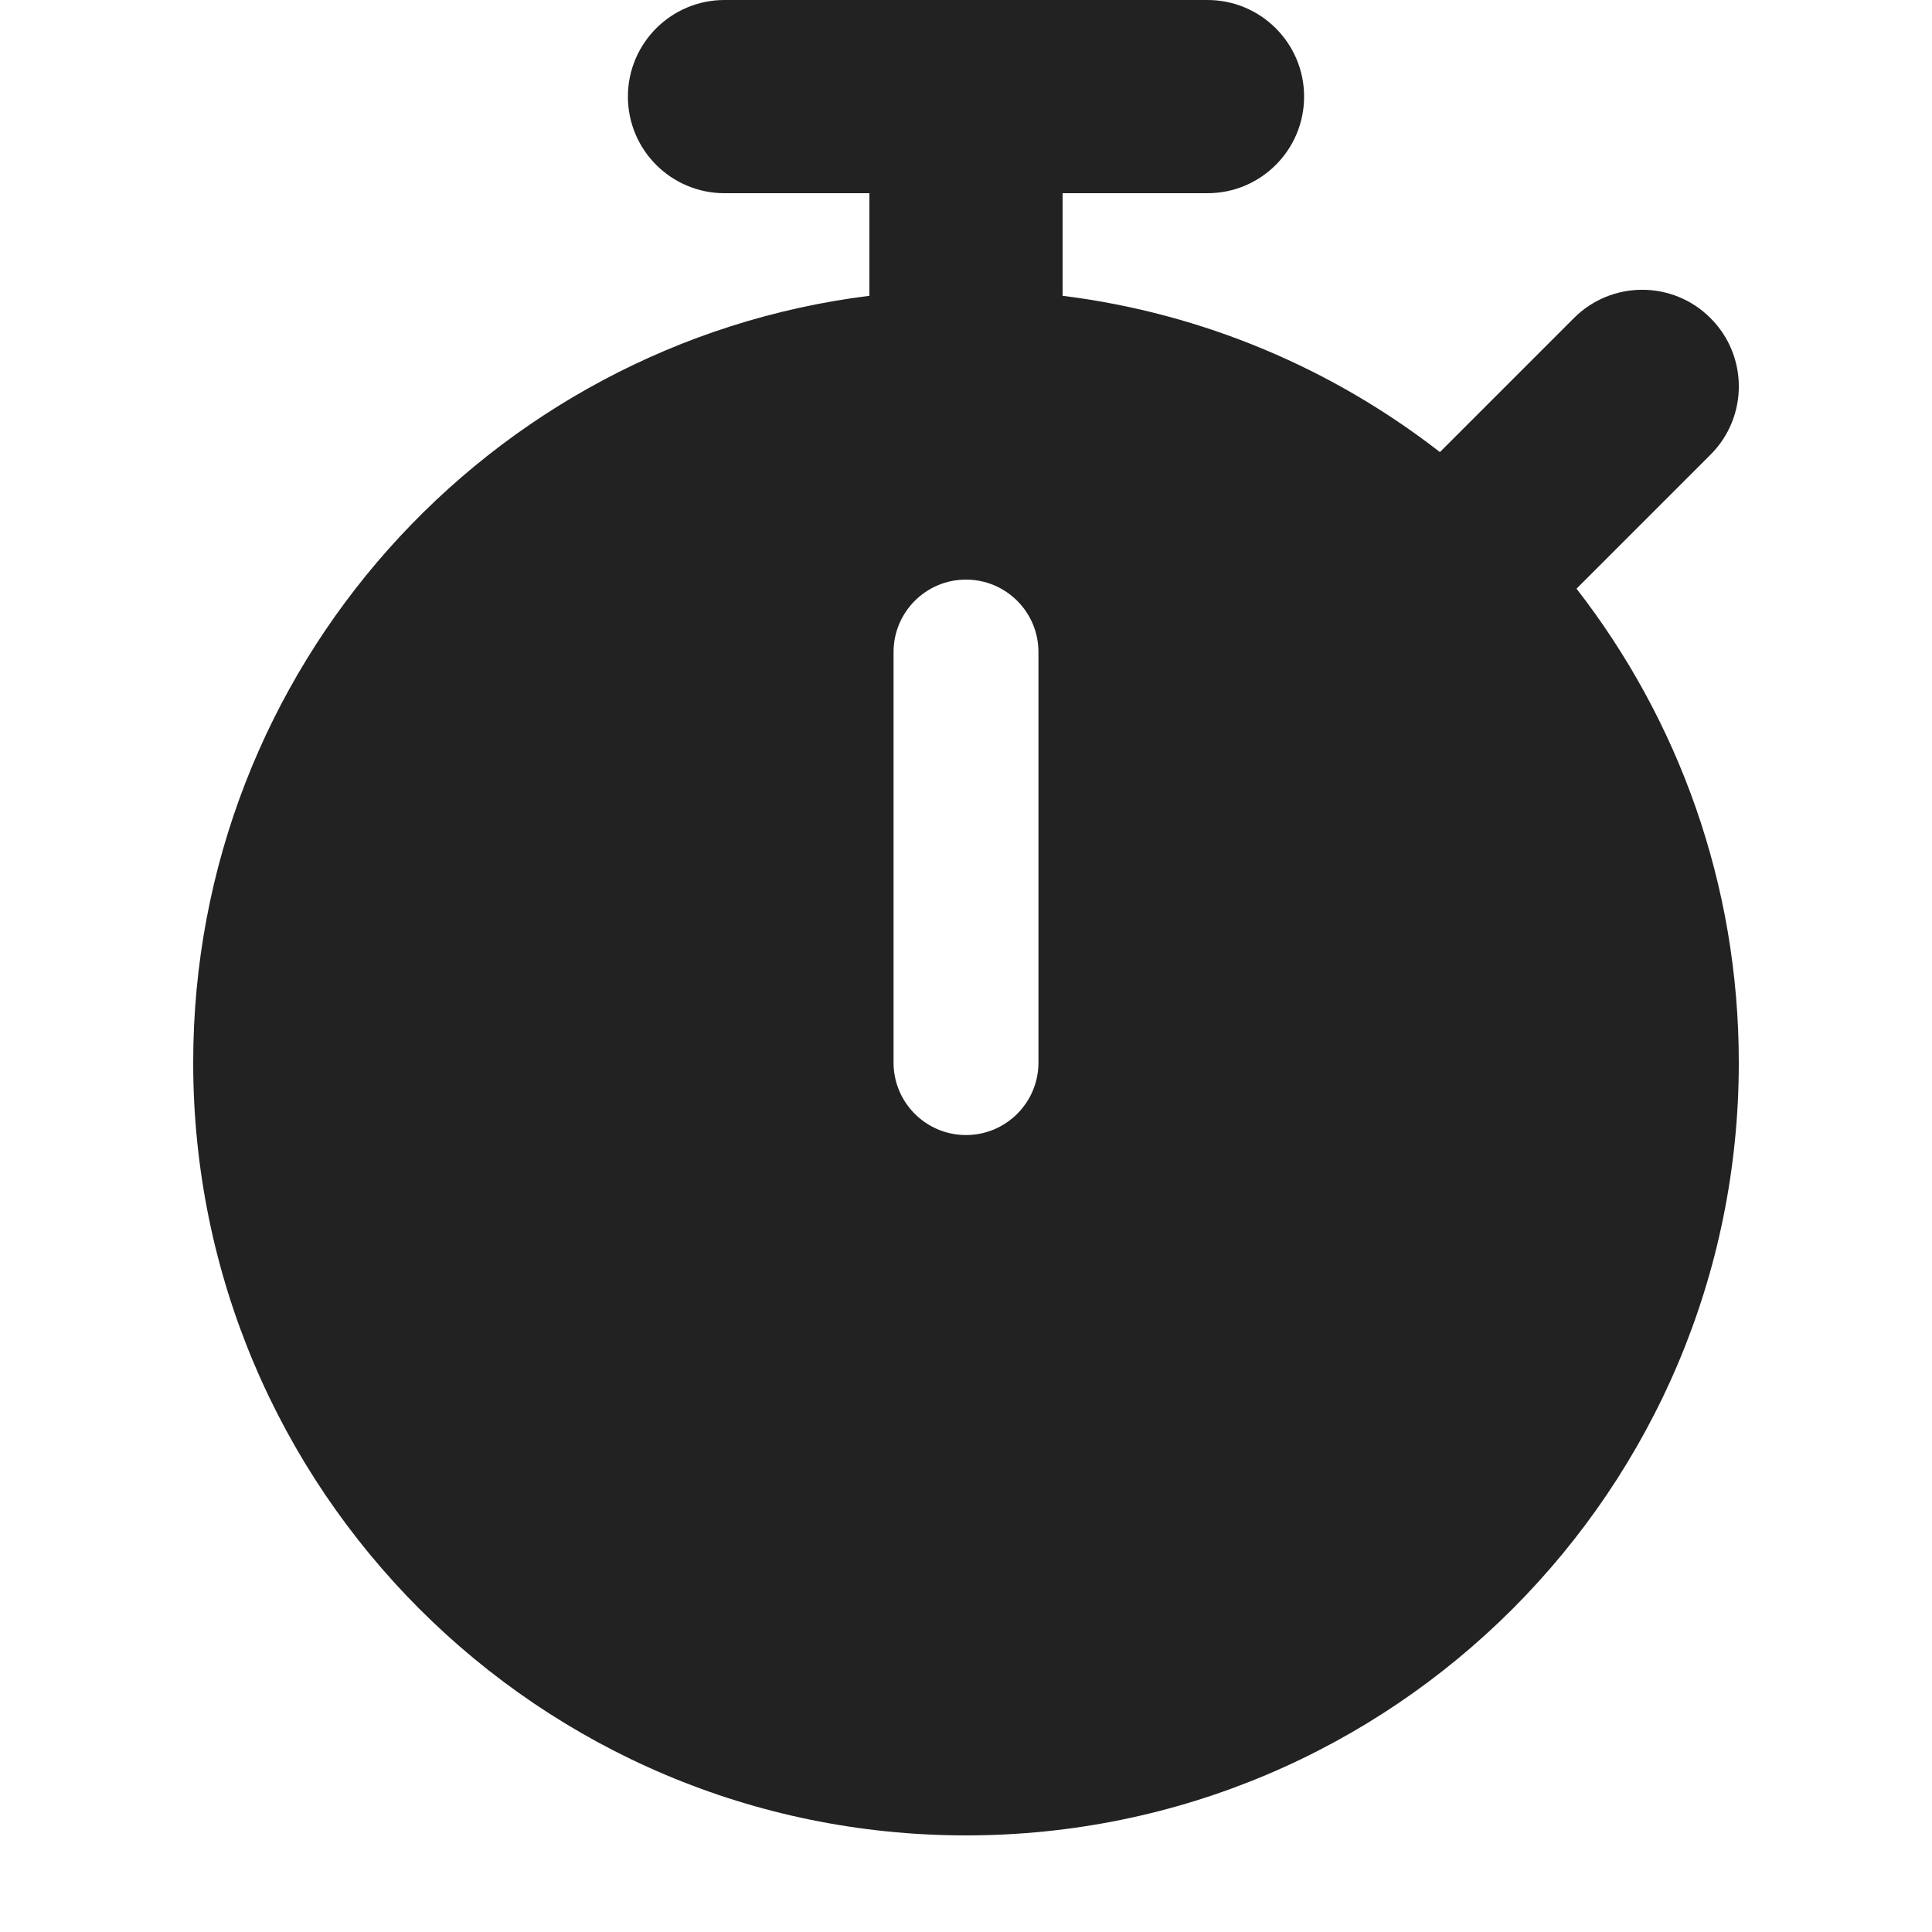
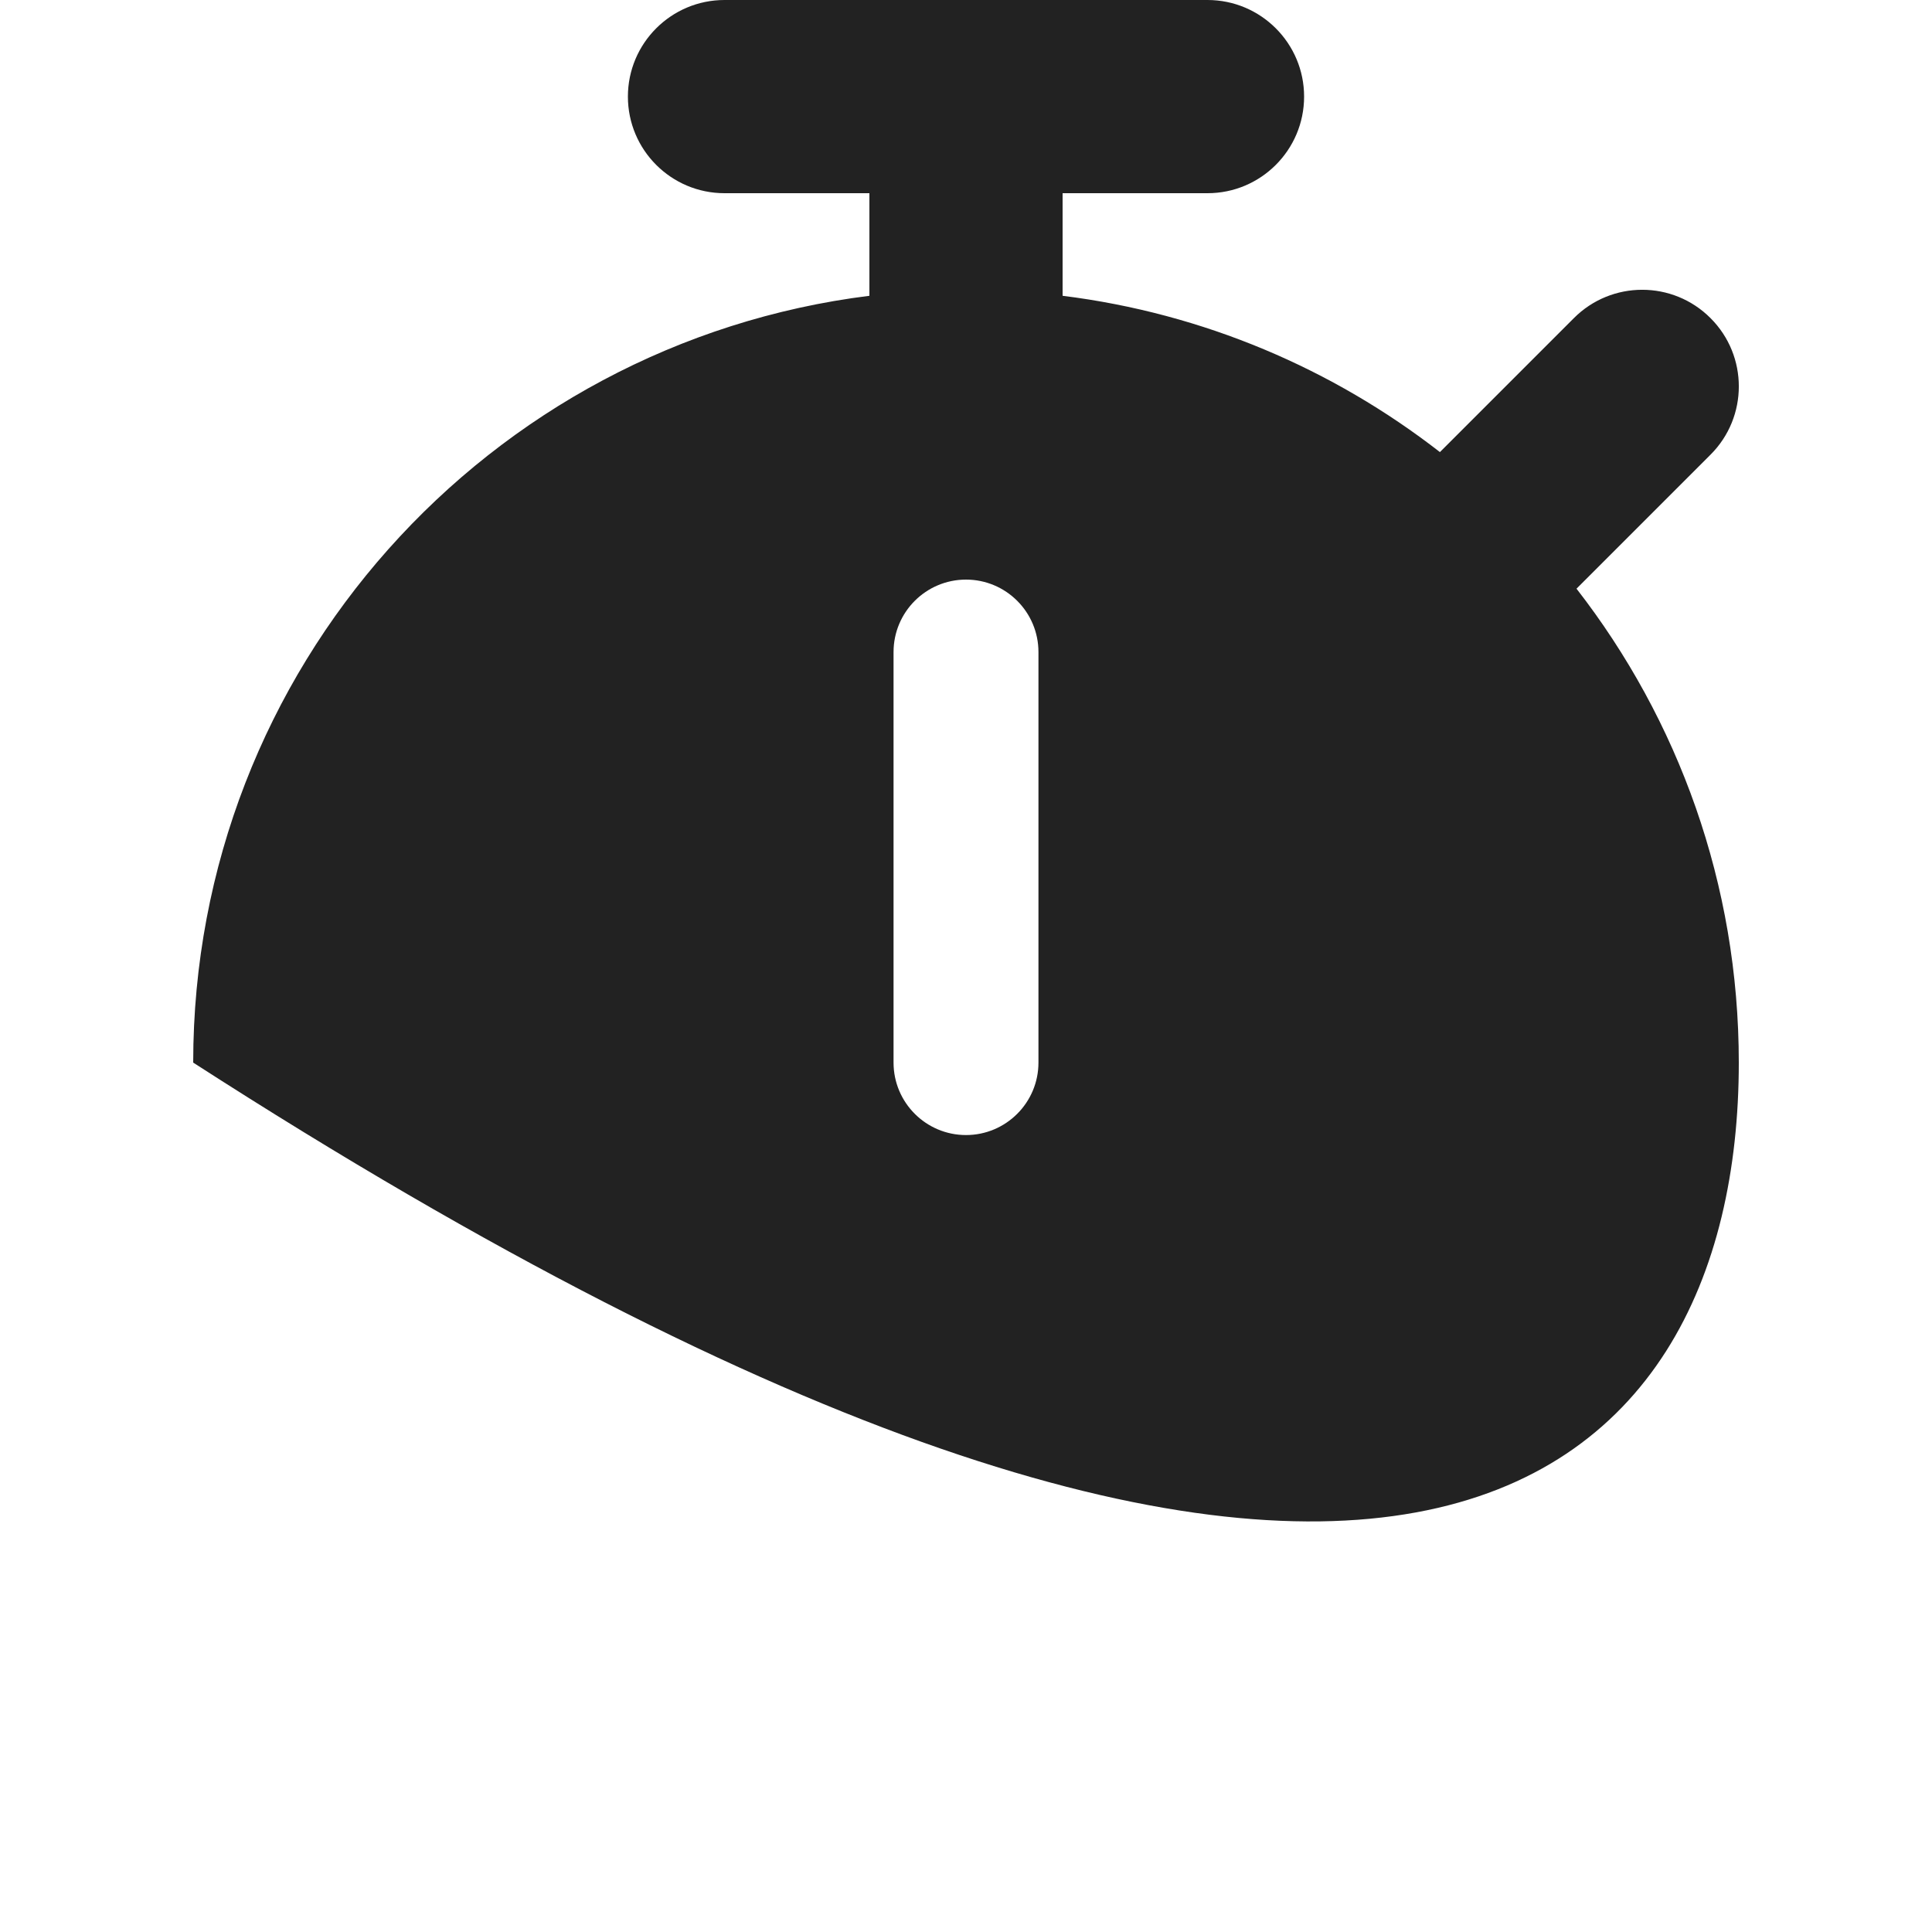
<svg xmlns="http://www.w3.org/2000/svg" width="20" height="20" viewBox="0 0 20 20" fill="none">
-   <path fill-rule="evenodd" clip-rule="evenodd" d="M9 2V3.062C5.054 3.554 2 6.92 2 11C2 15.418 5.582 19 10 19C14.418 19 18 15.418 18 11C18 9.151 17.373 7.449 16.32 6.094L17.707 4.707C18.098 4.317 18.098 3.683 17.707 3.293C17.317 2.902 16.683 2.902 16.293 3.293L14.906 4.68C13.799 3.82 12.461 3.244 11 3.062V2H12.5C13.052 2 13.5 1.552 13.5 1C13.5 0.448 13.052 0 12.5 0H7.5C6.948 0 6.5 0.448 6.5 1C6.5 1.552 6.948 2 7.5 2H9ZM10 6C10.414 6 10.75 6.336 10.75 6.75V11C10.75 11.414 10.414 11.75 10 11.75C9.586 11.75 9.25 11.414 9.25 11V6.75C9.25 6.336 9.586 6 10 6Z" fill="#222222" />
+   <path fill-rule="evenodd" clip-rule="evenodd" d="M9 2V3.062C5.054 3.554 2 6.92 2 11C14.418 19 18 15.418 18 11C18 9.151 17.373 7.449 16.32 6.094L17.707 4.707C18.098 4.317 18.098 3.683 17.707 3.293C17.317 2.902 16.683 2.902 16.293 3.293L14.906 4.68C13.799 3.82 12.461 3.244 11 3.062V2H12.5C13.052 2 13.5 1.552 13.5 1C13.5 0.448 13.052 0 12.5 0H7.5C6.948 0 6.5 0.448 6.5 1C6.5 1.552 6.948 2 7.5 2H9ZM10 6C10.414 6 10.75 6.336 10.75 6.75V11C10.75 11.414 10.414 11.75 10 11.75C9.586 11.75 9.25 11.414 9.25 11V6.75C9.25 6.336 9.586 6 10 6Z" fill="#222222" />
</svg>